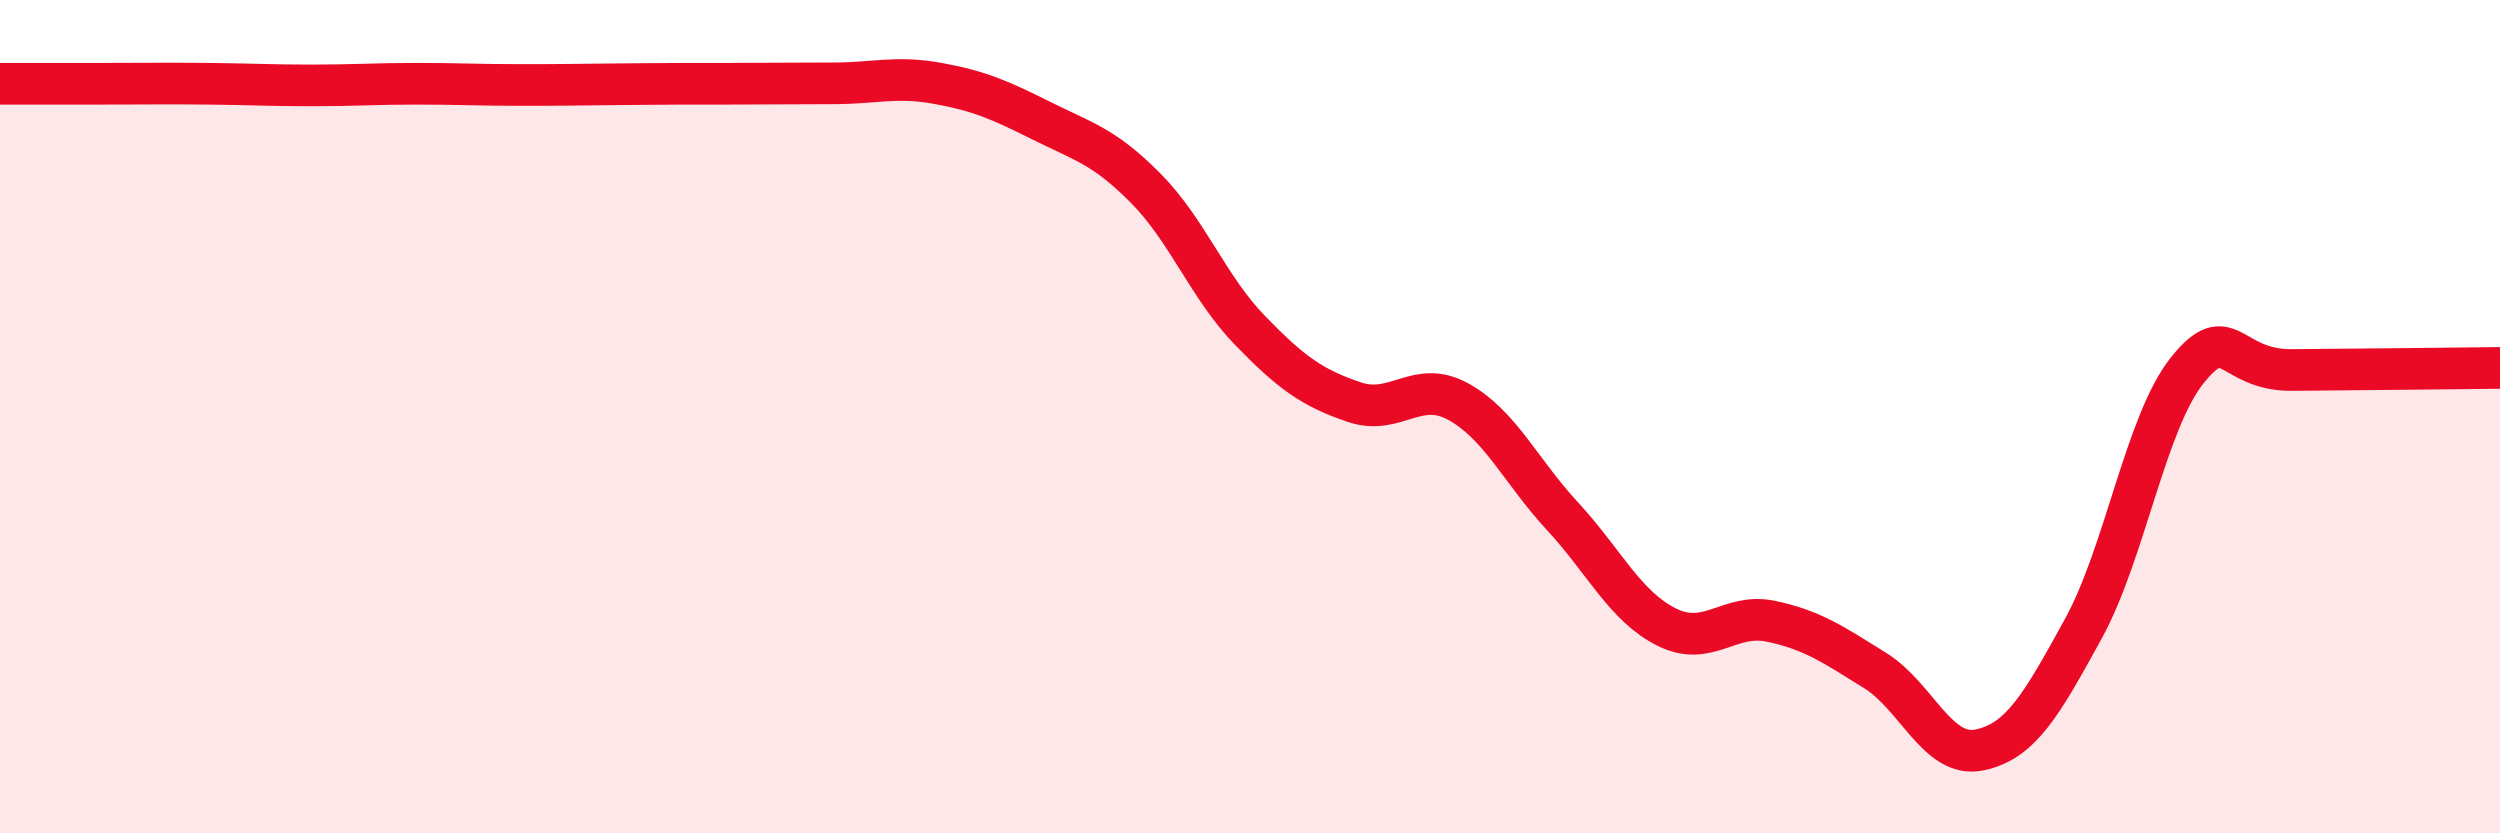
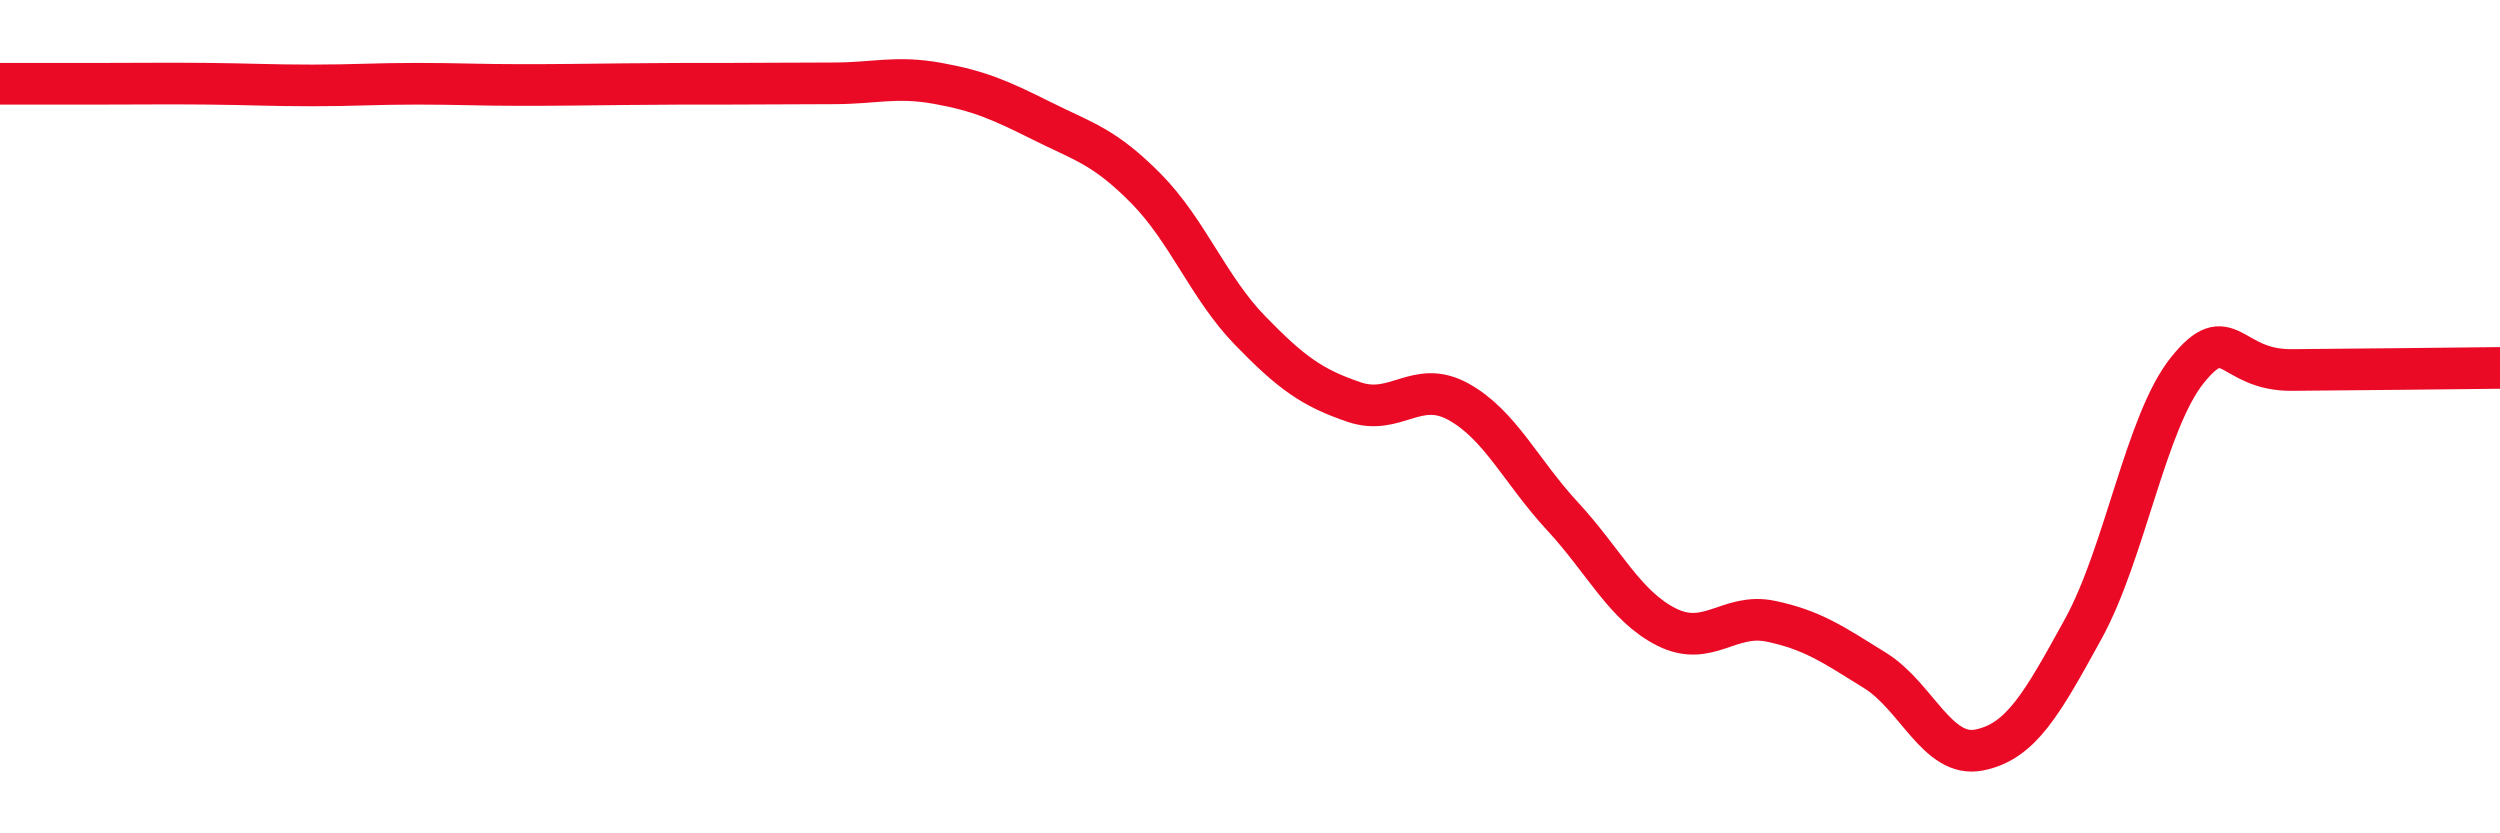
<svg xmlns="http://www.w3.org/2000/svg" width="60" height="20" viewBox="0 0 60 20">
-   <path d="M 0,2.01 C 0.5,2.01 1.5,2.01 2.5,2.01 C 3.5,2.01 4,2 5,2.01 C 6,2.02 6.5,2.05 7.5,2.05 C 8.5,2.05 9,2.01 10,2.01 C 11,2.01 11.5,2.04 12.5,2.04 C 13.5,2.04 14,2.03 15,2.02 C 16,2.01 16.5,2.01 17.5,2.01 C 18.5,2.01 19,2 20,2 C 21,2 21.5,1.82 22.5,2 C 23.5,2.18 24,2.4 25,2.9 C 26,3.4 26.5,3.51 27.5,4.52 C 28.5,5.53 29,6.9 30,7.93 C 31,8.96 31.5,9.31 32.5,9.65 C 33.5,9.99 34,9.09 35,9.64 C 36,10.19 36.5,11.31 37.5,12.39 C 38.5,13.47 39,14.55 40,15.05 C 41,15.55 41.5,14.7 42.5,14.91 C 43.5,15.12 44,15.47 45,16.09 C 46,16.71 46.5,18.2 47.5,18 C 48.5,17.8 49,16.91 50,15.09 C 51,13.27 51.5,10.12 52.5,8.88 C 53.5,7.64 53.5,8.89 55,8.88 C 56.5,8.87 59,8.84 60,8.83L60 20L0 20Z" fill="#EB0A25" opacity="0.1" stroke-linecap="round" stroke-linejoin="round" />
  <path d="M 0,2.01 C 0.5,2.01 1.5,2.01 2.5,2.01 C 3.5,2.01 4,2 5,2.01 C 6,2.02 6.5,2.05 7.5,2.05 C 8.5,2.05 9,2.01 10,2.01 C 11,2.01 11.5,2.04 12.5,2.04 C 13.5,2.04 14,2.03 15,2.02 C 16,2.01 16.5,2.01 17.5,2.01 C 18.5,2.01 19,2 20,2 C 21,2 21.5,1.82 22.5,2 C 23.5,2.18 24,2.4 25,2.9 C 26,3.4 26.5,3.51 27.5,4.52 C 28.5,5.53 29,6.9 30,7.93 C 31,8.96 31.5,9.31 32.5,9.65 C 33.5,9.99 34,9.09 35,9.64 C 36,10.19 36.5,11.31 37.5,12.39 C 38.5,13.47 39,14.55 40,15.05 C 41,15.55 41.5,14.7 42.5,14.91 C 43.5,15.12 44,15.47 45,16.09 C 46,16.71 46.5,18.2 47.5,18 C 48.5,17.8 49,16.91 50,15.09 C 51,13.27 51.5,10.12 52.5,8.88 C 53.5,7.64 53.5,8.89 55,8.88 C 56.5,8.87 59,8.84 60,8.83" stroke="#EB0A25" stroke-width="1" fill="none" stroke-linecap="round" stroke-linejoin="round" />
</svg>